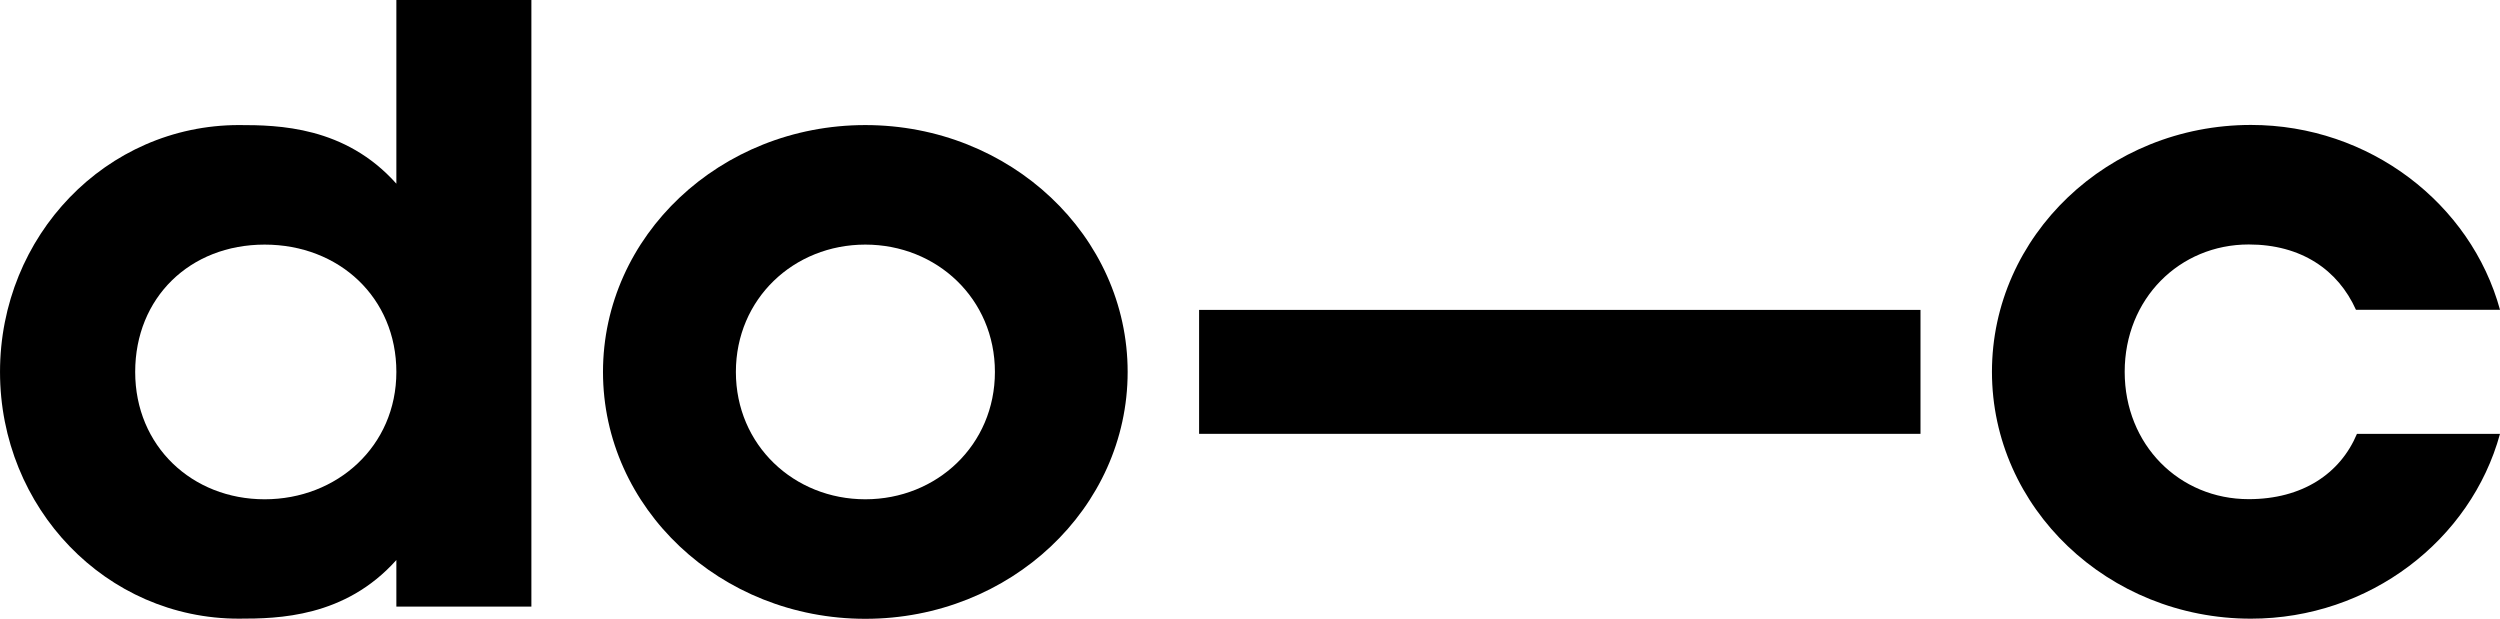
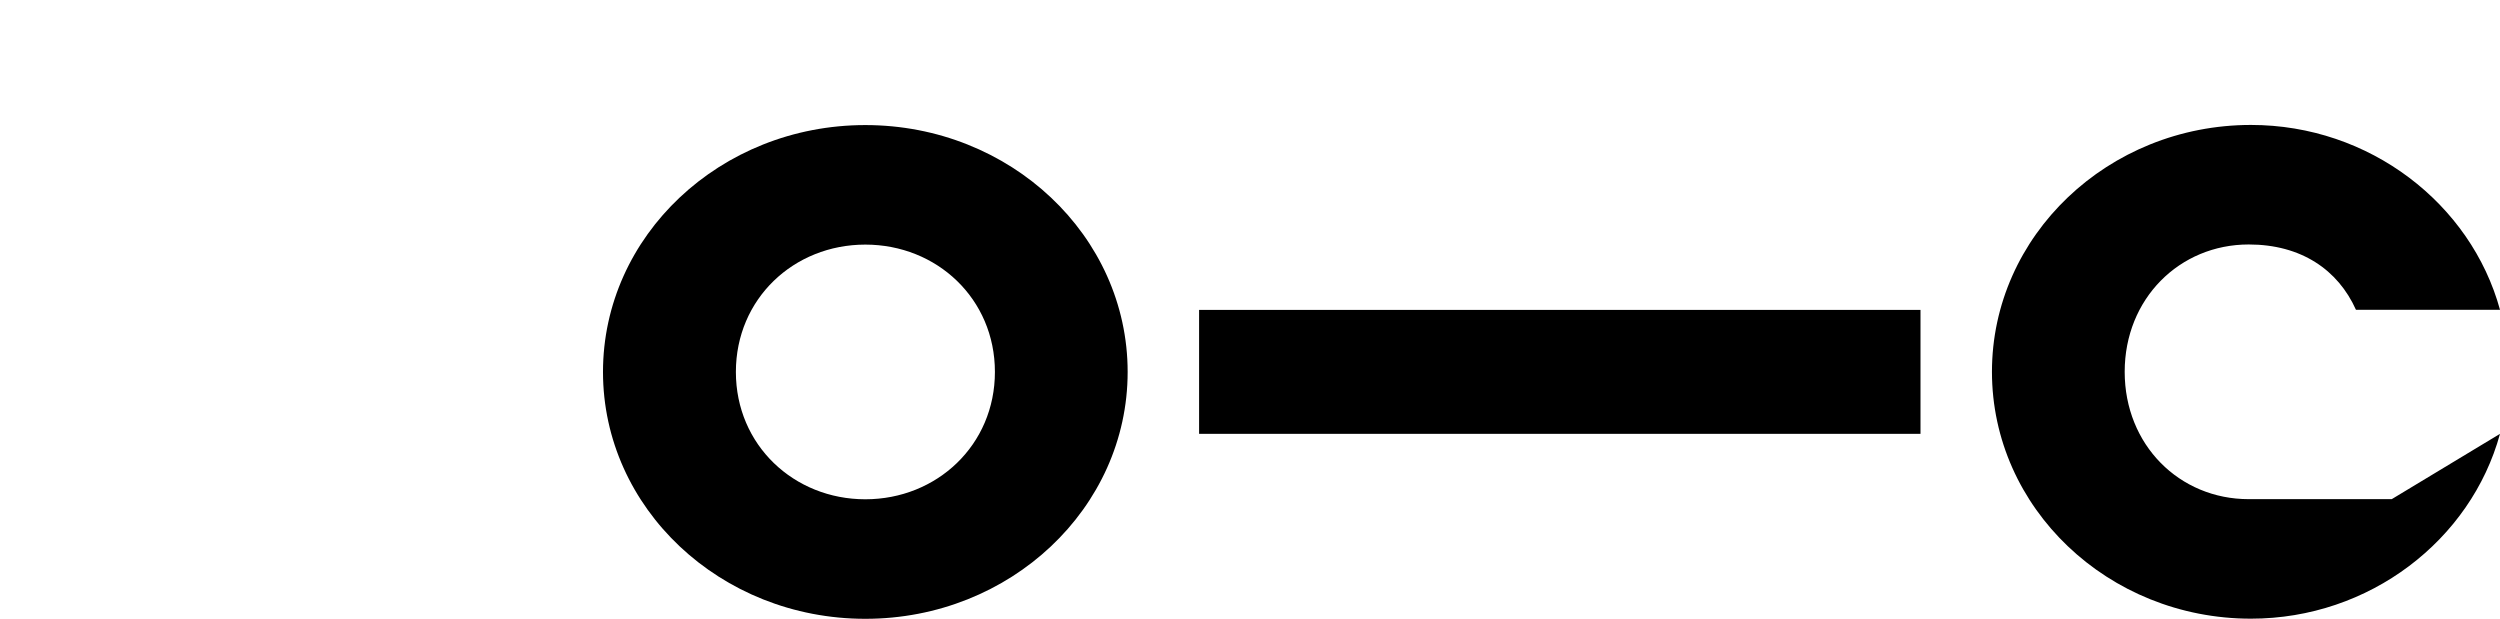
<svg xmlns="http://www.w3.org/2000/svg" id="svg4" viewBox="0 0 202 50">
-   <path id="path1" d="m32.026 45.251c-4.154 4.646-9.568 4.737-12.715 4.737-10.737 0.011-19.31-8.935-19.31-19.936 0-11 8.573-19.947 19.31-19.947 3.159 0 8.573 0.092 12.715 4.737v-14.843h10.91v49.014h-10.91v-3.762zm0-15.198c0-5.988-4.605-10.289-10.644-10.289s-10.459 4.29-10.459 10.289c0 5.999 4.605 10.289 10.459 10.289s10.644-4.29 10.644-10.289z" />
  <path id="path2" d="m91.114 30.053c0 11-9.476 19.947-21.196 19.947s-21.196-8.947-21.196-19.947 9.476-19.947 21.196-19.947 21.196 8.947 21.196 19.947zm-10.725 0c0-5.907-4.686-10.289-10.471-10.289s-10.459 4.382-10.459 10.289 4.686 10.289 10.459 10.289 10.471-4.382 10.471-10.289z" />
  <path id="path3" d="M96.887 25.04H155.176V35.054H96.887V25.04Z" />
-   <path id="path4" d="m202 35.054c-2.349 8.591-10.552 14.935-20.12 14.935-11.547 0-20.93-8.947-20.93-19.947s9.383-19.947 20.93-19.947c9.568 0 17.771 6.355 20.12 14.935h-11.639c-1.447-3.223-4.42-5.277-8.666-5.277-5.589 0-10.02 4.382-10.02 10.289s4.42 10.289 10.02 10.289c4.327 0 7.393-2.053 8.747-5.276h11.558z" />
+   <path id="path4" d="m202 35.054c-2.349 8.591-10.552 14.935-20.12 14.935-11.547 0-20.93-8.947-20.93-19.947s9.383-19.947 20.93-19.947c9.568 0 17.771 6.355 20.12 14.935h-11.639c-1.447-3.223-4.42-5.277-8.666-5.277-5.589 0-10.02 4.382-10.02 10.289s4.42 10.289 10.02 10.289h11.558z" />
</svg>